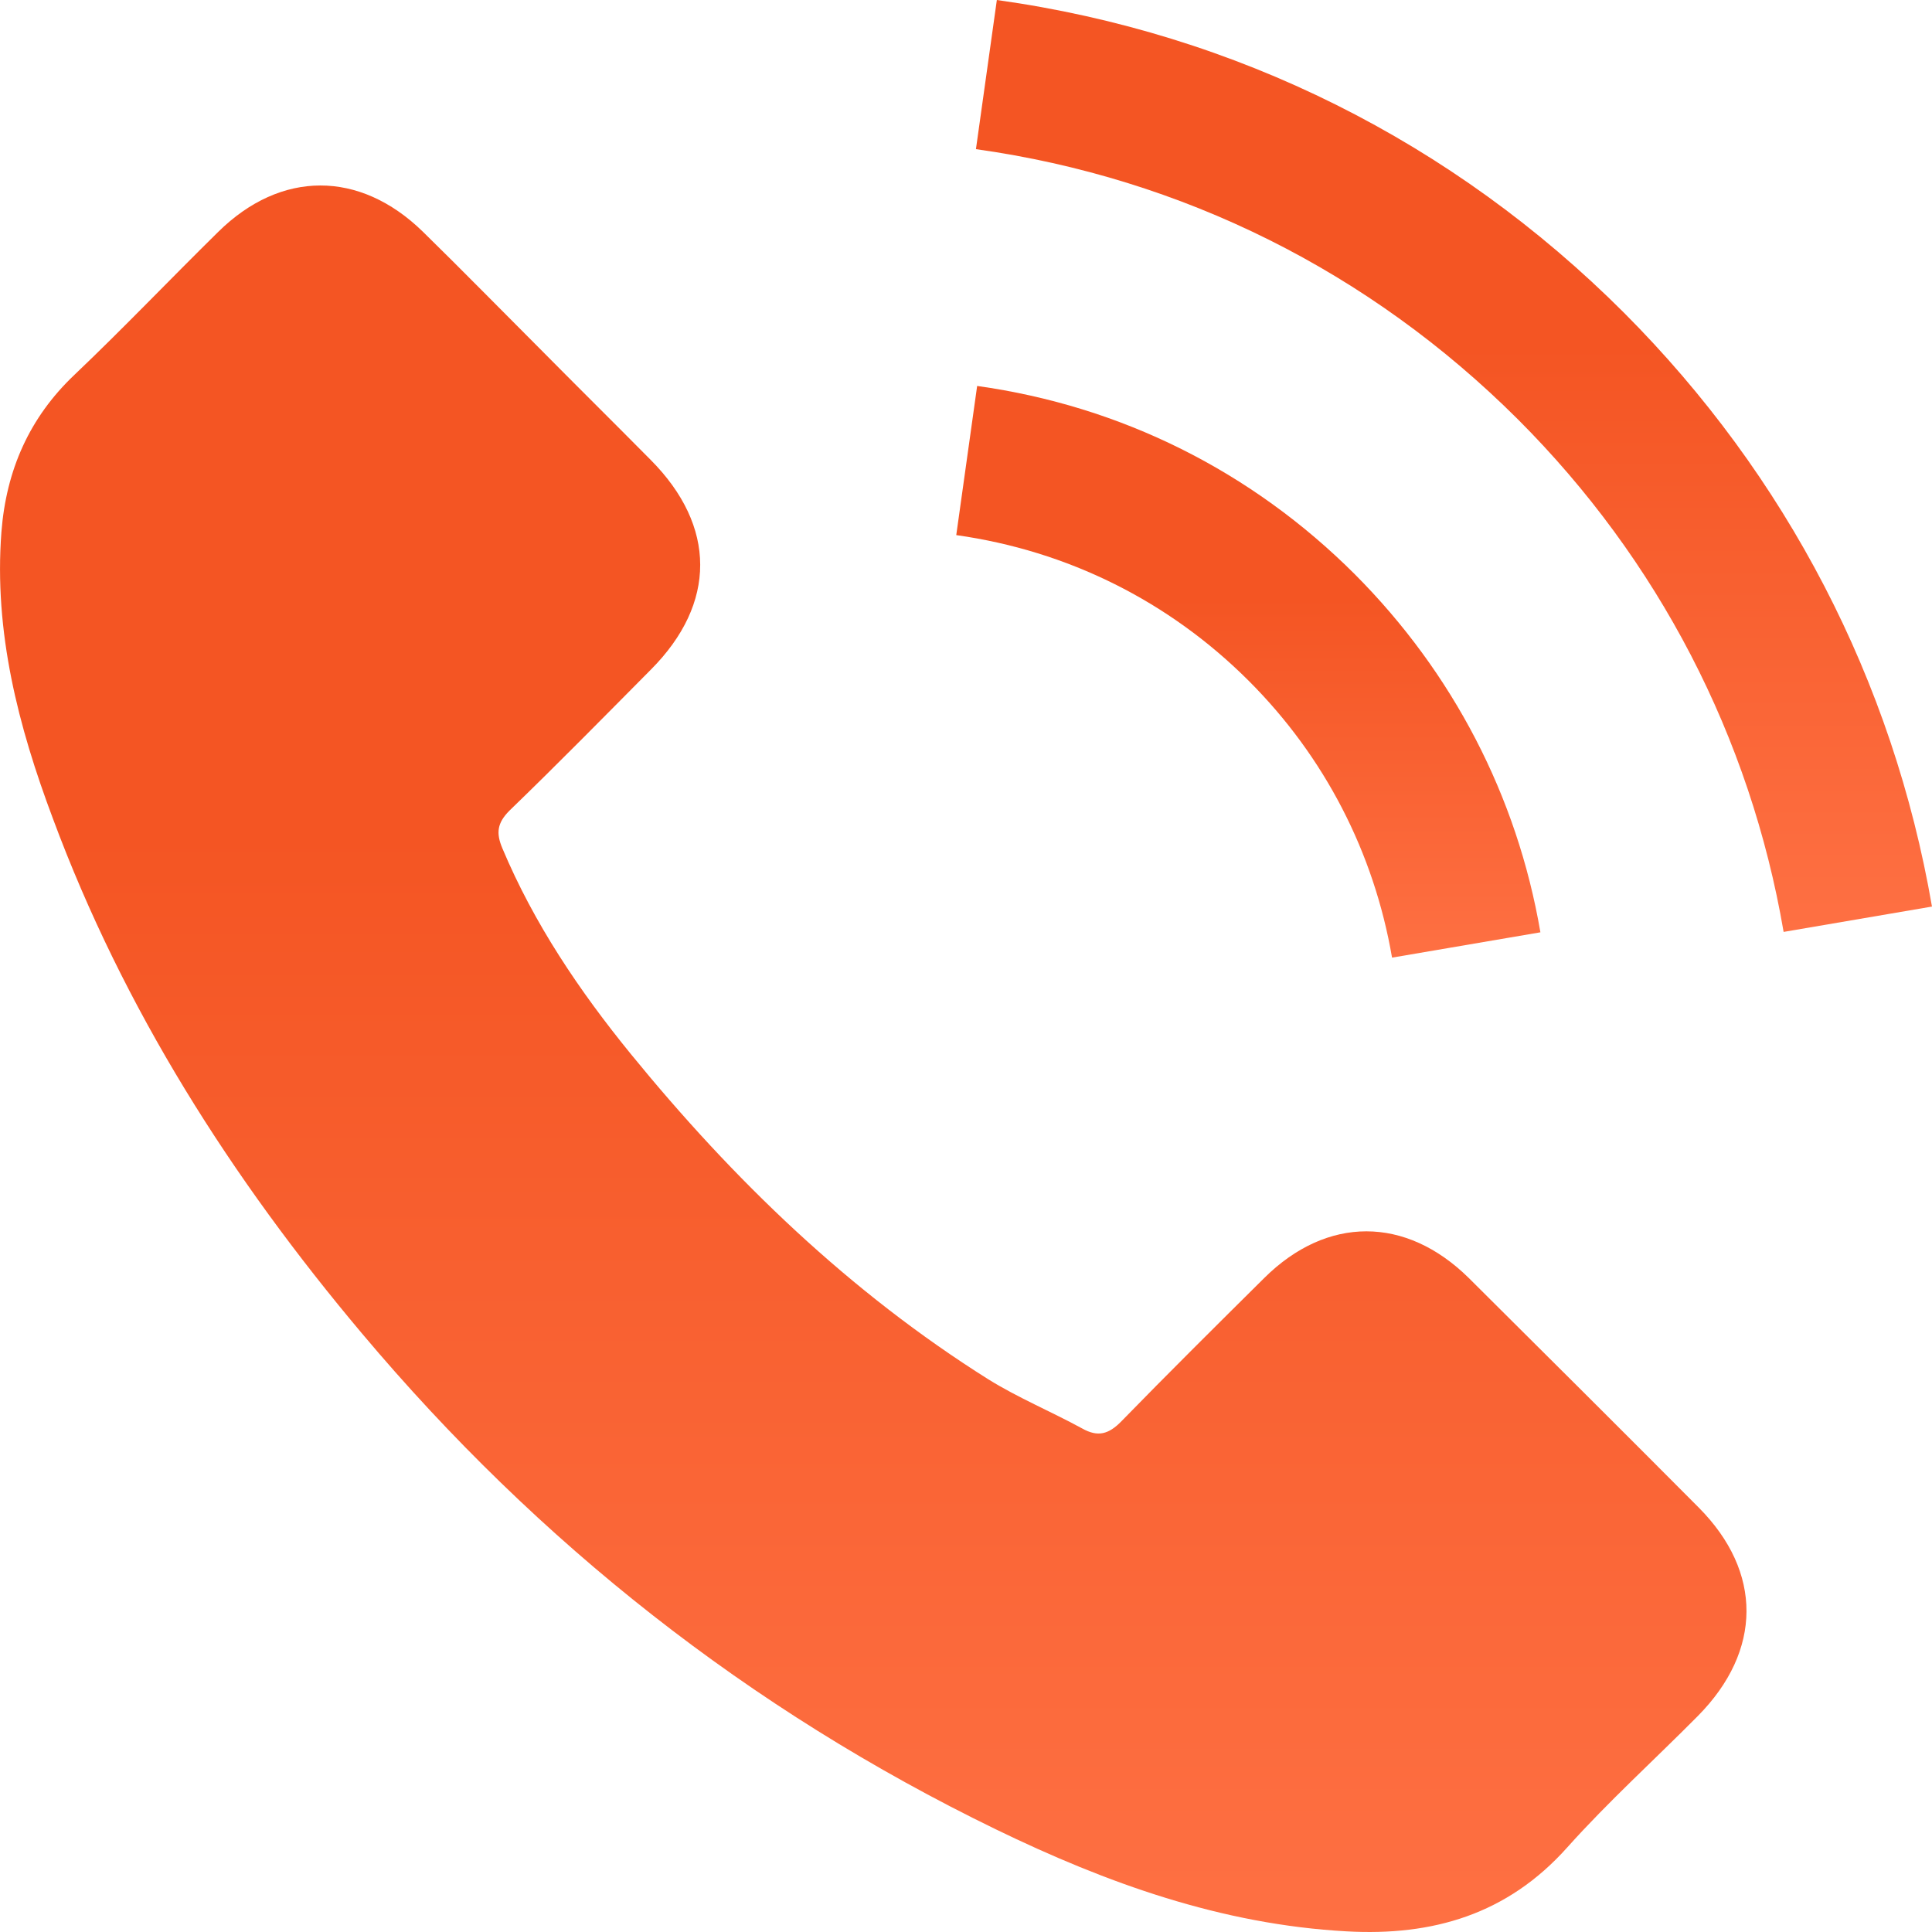
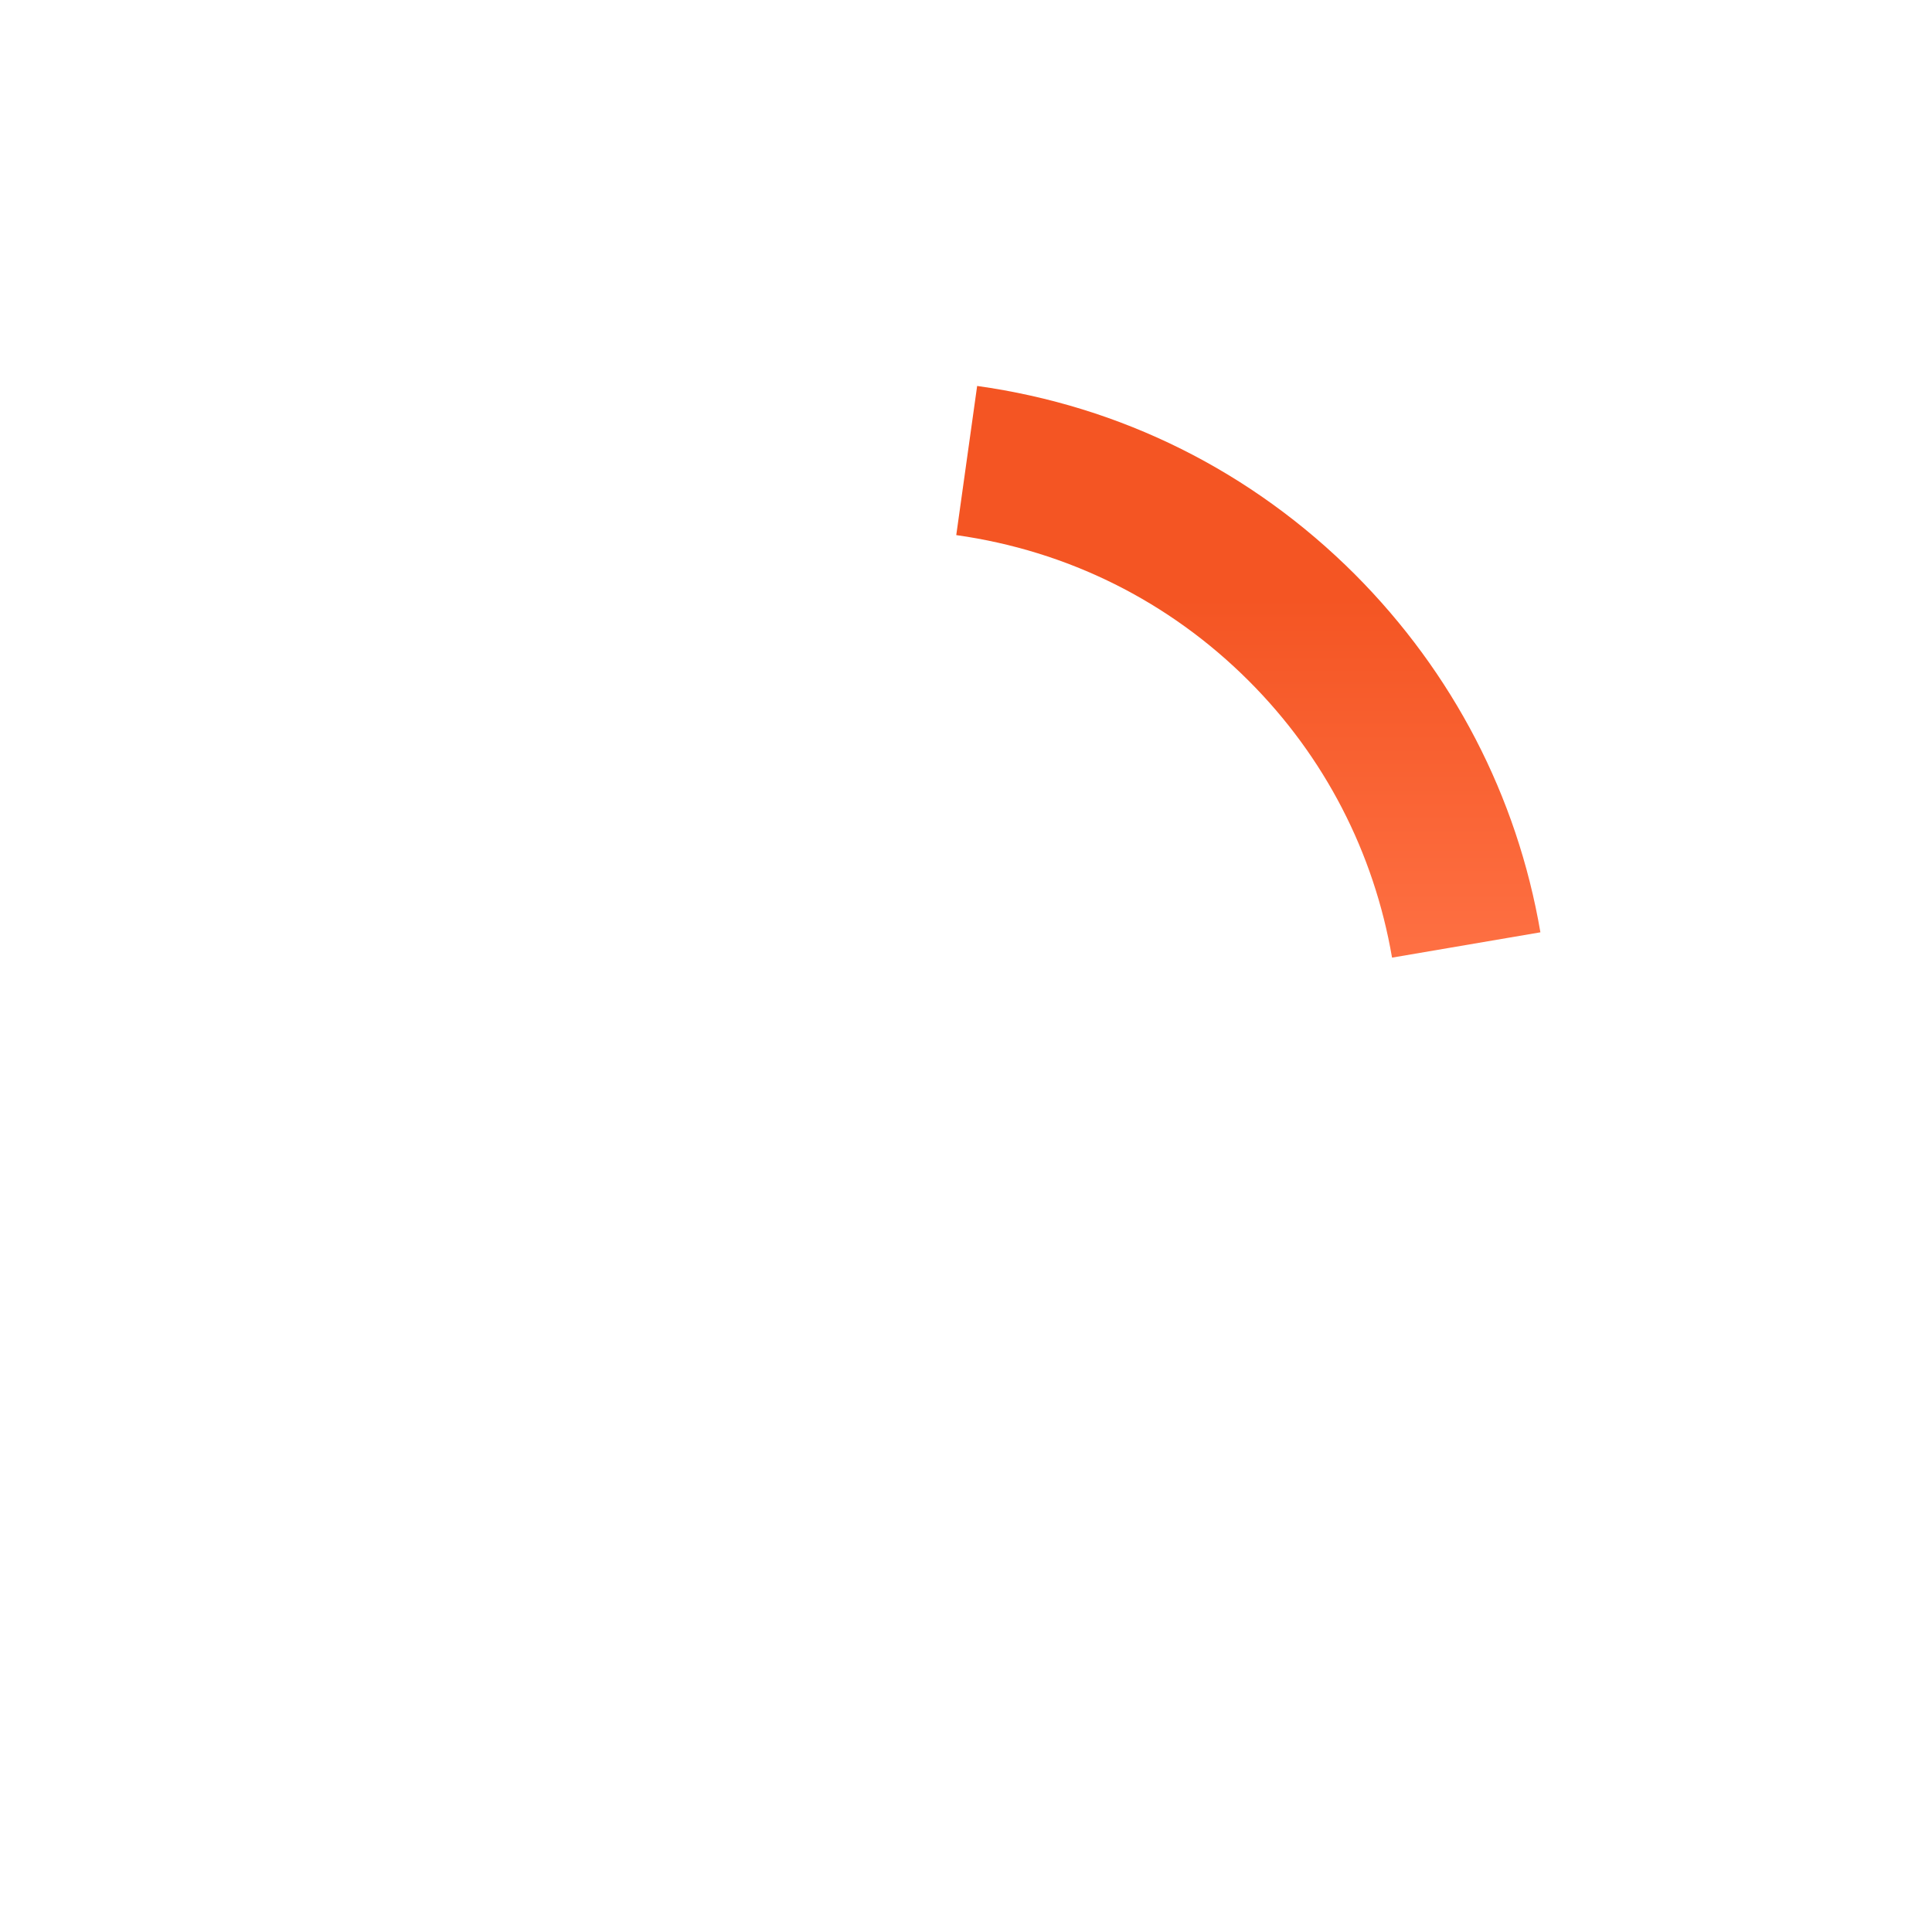
<svg xmlns="http://www.w3.org/2000/svg" width="96" height="96" viewBox="0 0 96 96" fill="none">
-   <path d="M72.986 63.506C69.849 60.41 65.934 60.41 62.817 63.506C60.44 65.863 58.063 68.22 55.726 70.618C55.086 71.277 54.547 71.417 53.768 70.977C52.23 70.138 50.592 69.459 49.113 68.54C42.221 64.205 36.448 58.632 31.334 52.359C28.797 49.242 26.54 45.906 24.962 42.151C24.642 41.392 24.702 40.892 25.321 40.273C27.698 37.976 30.016 35.618 32.353 33.261C35.609 29.985 35.609 26.149 32.333 22.853C30.475 20.976 28.617 19.138 26.759 17.26C24.842 15.342 22.944 13.404 21.006 11.507C17.87 8.45 13.954 8.45 10.838 11.527C8.441 13.884 6.143 16.301 3.706 18.618C1.449 20.756 0.31 23.373 0.071 26.429C-0.309 31.403 0.91 36.098 2.628 40.672C6.143 50.142 11.497 58.552 17.99 66.263C26.759 76.691 37.227 84.941 49.473 90.894C54.986 93.571 60.7 95.628 66.913 95.968C71.188 96.208 74.903 95.129 77.88 91.793C79.917 89.516 82.215 87.438 84.372 85.26C87.569 82.024 87.588 78.109 84.412 74.913C80.617 71.097 76.801 67.302 72.986 63.506Z" fill="url(#paint0_linear_275_115)" />
  <path d="M69.17 47.584L76.542 46.326C75.383 39.554 72.187 33.421 67.332 28.547C62.199 23.413 55.706 20.176 48.554 19.178L47.516 26.589C53.049 27.368 58.083 29.865 62.059 33.84C65.814 37.596 68.271 42.351 69.17 47.584Z" fill="url(#paint1_linear_275_115)" />
-   <path d="M80.697 15.542C72.186 7.032 61.419 1.658 49.533 0L48.494 7.411C58.762 8.85 68.071 13.504 75.423 20.836C82.395 27.808 86.969 36.617 88.627 46.306L95.999 45.047C94.061 33.821 88.767 23.632 80.697 15.542Z" fill="url(#paint2_linear_275_115)" />
  <defs>
    <linearGradient id="paint0_linear_275_115" x1="43.392" y1="9.217" x2="43.392" y2="96" gradientUnits="userSpaceOnUse">
      <stop offset="0.37" stop-color="#F45523" />
      <stop offset="1" stop-color="#FE7043" />
    </linearGradient>
    <linearGradient id="paint1_linear_275_115" x1="62.029" y1="19.178" x2="62.029" y2="47.584" gradientUnits="userSpaceOnUse">
      <stop offset="0.37" stop-color="#F45523" />
      <stop offset="1" stop-color="#FE7043" />
    </linearGradient>
    <linearGradient id="paint2_linear_275_115" x1="72.246" y1="0" x2="72.246" y2="46.306" gradientUnits="userSpaceOnUse">
      <stop offset="0.37" stop-color="#F45523" />
      <stop offset="1" stop-color="#FE7043" />
    </linearGradient>
  </defs>
</svg>